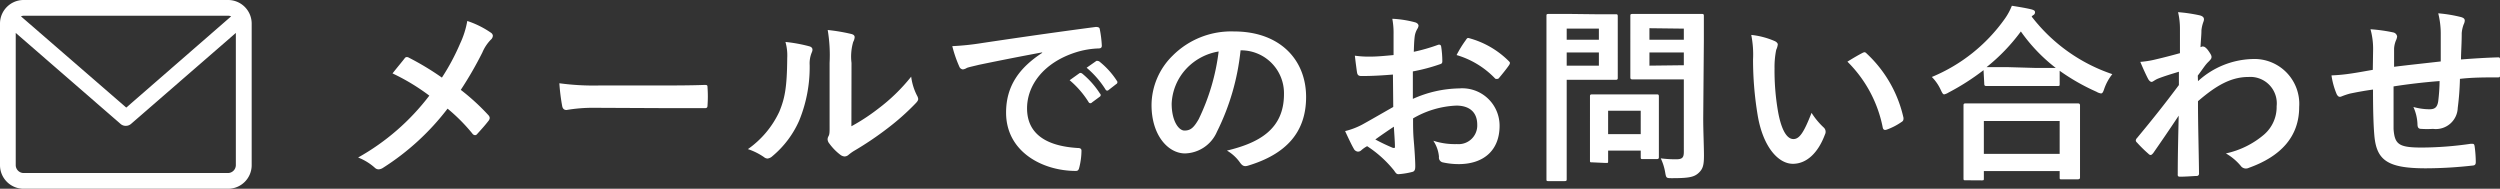
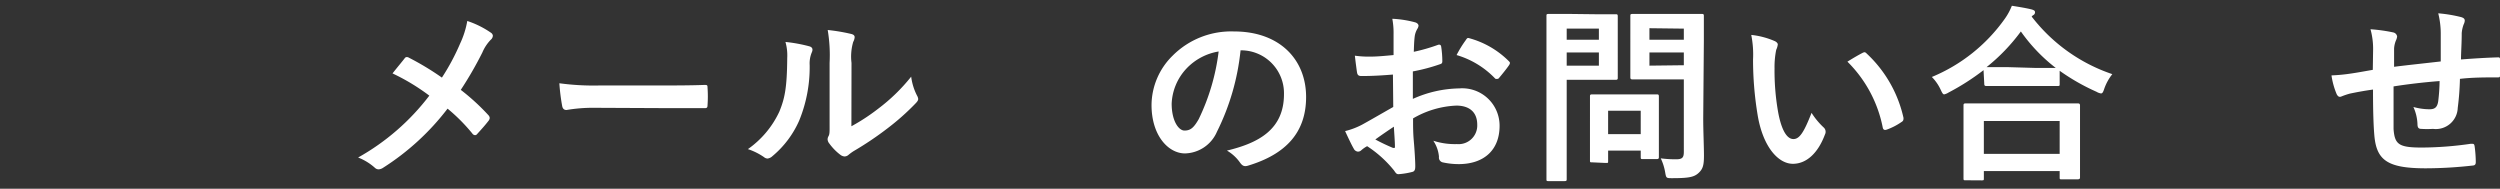
<svg xmlns="http://www.w3.org/2000/svg" viewBox="0 0 238.4 18">
  <rect x="0" y="0" width="238.4" height="18" fill="#333333" stroke="none" />
  <defs>
    <style>.cls-1{fill:#fff;}</style>
  </defs>
  <g id="レイヤー_2" data-name="レイヤー 2">
    <g id="レイヤー_2-2" data-name="レイヤー 2">
      <path class="cls-1" d="M43.87,4.17A8.45,8.45,0,0,0,44.56,2a8.83,8.83,0,0,1,2.27,1.13A.39.39,0,0,1,47,3.4a.54.54,0,0,1-.2.39A3.93,3.93,0,0,0,46,5a34.86,34.86,0,0,1-2.06,3.57A20.82,20.82,0,0,1,46.59,11a.42.42,0,0,1,.11.26.52.52,0,0,1-.09.23c-.36.47-.72.86-1.1,1.28a.26.26,0,0,1-.21.12.34.34,0,0,1-.26-.16,17,17,0,0,0-2.36-2.37A23.78,23.78,0,0,1,36.53,16a.86.86,0,0,1-.42.15.52.52,0,0,1-.34-.13,5.24,5.24,0,0,0-1.62-1,22.07,22.07,0,0,0,6.79-5.9A20,20,0,0,0,37.43,7c.52-.66,1-1.22,1.18-1.47a.25.25,0,0,1,.19-.09.44.44,0,0,1,.21.07,26.32,26.32,0,0,1,3.13,1.89A20.83,20.83,0,0,0,43.87,4.17Z" />
      <path class="cls-1" d="M56.67,10.28a14.9,14.9,0,0,0-2.65.21c-.21,0-.36-.11-.41-.38a19,19,0,0,1-.27-2.17,24.37,24.37,0,0,0,3.89.21H63c1.37,0,2.76,0,4.15-.05.27,0,.32,0,.32.25a11.92,11.92,0,0,1,0,1.69c0,.22-.07.29-.32.27l-4,0Z" />
      <path class="cls-1" d="M77.19,4.42c.31.09.34.31.23.56a2.71,2.71,0,0,0-.21,1.23,13.4,13.4,0,0,1-1,5.29,9.26,9.26,0,0,1-2.55,3.39.85.85,0,0,1-.47.23.58.58,0,0,1-.34-.14,6.06,6.06,0,0,0-1.53-.76,9,9,0,0,0,3-3.58c.5-1.23.73-2.22.75-5.1A4.67,4.67,0,0,0,74.9,4,14.42,14.42,0,0,1,77.19,4.42Zm4,7.62a18.9,18.9,0,0,0,2.55-1.67,17.35,17.35,0,0,0,3.15-3.06,5.43,5.43,0,0,0,.56,1.81.83.83,0,0,1,.11.31c0,.13-.07.25-.27.45a22.87,22.87,0,0,1-2.66,2.36,30.73,30.73,0,0,1-3.21,2.16,4.45,4.45,0,0,0-.52.38.58.58,0,0,1-.36.14.74.74,0,0,1-.38-.14,5.11,5.11,0,0,1-1.08-1.1.69.69,0,0,1-.16-.38A.6.6,0,0,1,79,13c.13-.23.11-.45.11-1.37V6a14.45,14.45,0,0,0-.18-3.14,17.5,17.5,0,0,1,2.25.38c.23.06.32.16.32.31a1.12,1.12,0,0,1-.14.45,5,5,0,0,0-.16,2Z" />
-       <path class="cls-1" d="M99.35,5c-2.2.41-4.12.79-6,1.18-.69.17-.87.2-1.14.29a.93.93,0,0,1-.39.15.41.41,0,0,1-.34-.27,11.68,11.68,0,0,1-.67-1.95,24.88,24.88,0,0,0,2.86-.3c2.22-.33,6.18-.92,10.82-1.53.27,0,.36.07.38.19a10.61,10.61,0,0,1,.2,1.59c0,.21-.11.27-.34.27a8,8,0,0,0-2.2.39c-3.06,1-4.59,3.16-4.59,5.32,0,2.32,1.66,3.58,4.79,3.78.29,0,.4.07.4.27a6.72,6.72,0,0,1-.2,1.55c-.06.27-.13.37-.34.37-3.17,0-6.65-1.82-6.65-5.56,0-2.56,1.28-4.29,3.46-5.71ZM102.91,7c.09-.07.17-.05.27,0a8.15,8.15,0,0,1,1.71,1.92.18.18,0,0,1,0,.29l-.76.56a.19.19,0,0,1-.3,0A8.83,8.83,0,0,0,102,7.65Zm1.61-1.17c.1-.07.16,0,.27,0A7.63,7.63,0,0,1,106.5,7.7a.2.2,0,0,1-.06.32l-.72.56a.18.18,0,0,1-.3-.05,8.82,8.82,0,0,0-1.8-2.07Z" />
      <path class="cls-1" d="M118.3,4.8a22.46,22.46,0,0,1-2.25,7.76A3.41,3.41,0,0,1,113,14.63c-1.58,0-3.19-1.69-3.19-4.62a6.65,6.65,0,0,1,2-4.69A7.88,7.88,0,0,1,117.69,3c4.32,0,6.86,2.66,6.86,6.25,0,3.35-1.89,5.45-5.55,6.55-.37.11-.54,0-.77-.32A3.91,3.91,0,0,0,117,14.36c3-.72,5.44-2,5.44-5.38a4.09,4.09,0,0,0-4-4.18Zm-5.17,1.75a5.2,5.2,0,0,0-1.4,3.33c0,1.66.67,2.57,1.22,2.57s.87-.23,1.36-1.09a20.48,20.48,0,0,0,1.9-6.45A5.43,5.43,0,0,0,113.13,6.55Z" />
      <path class="cls-1" d="M132.83,7.11c-.9.07-1.82.14-3,.14-.3,0-.39-.11-.43-.38s-.13-.93-.2-1.56a9.54,9.54,0,0,0,1.41.09c.75,0,1.53-.08,2.28-.15,0-.59,0-1.28,0-2a7.2,7.2,0,0,0-.12-1.46,10.16,10.16,0,0,1,2.14.33c.21.05.36.18.36.34a.71.71,0,0,1-.11.29,1.91,1.91,0,0,0-.25.7c-.06.47-.07.92-.09,1.49a17.18,17.18,0,0,0,2.3-.66c.16-.06.29,0,.31.16a9.23,9.23,0,0,1,.11,1.4c0,.18-.06.24-.24.29a17.29,17.29,0,0,1-2.57.68c0,.87,0,1.75,0,2.62a11.16,11.16,0,0,1,4.43-1A3.56,3.56,0,0,1,143,12c0,2.3-1.48,3.65-3.91,3.65a7.06,7.06,0,0,1-1.48-.16.47.47,0,0,1-.39-.54,3.25,3.25,0,0,0-.54-1.53,6.62,6.62,0,0,0,2.25.32,1.78,1.78,0,0,0,1.94-1.85c0-1.17-.72-1.82-2-1.82a8.9,8.9,0,0,0-4.12,1.22c0,.76,0,1.37.07,2.16s.14,1.93.14,2.35c0,.25,0,.52-.27.59a7.23,7.23,0,0,1-1.33.22c-.2,0-.27-.13-.43-.36a10.89,10.89,0,0,0-2.56-2.31,2.91,2.91,0,0,0-.57.4.45.45,0,0,1-.31.12.5.5,0,0,1-.4-.29c-.19-.32-.55-1.08-.82-1.67a6.92,6.92,0,0,0,1.65-.63c.78-.43,1.62-.92,2.94-1.67Zm-1.68,6.19a17.86,17.86,0,0,0,1.7.81c.14,0,.19,0,.17-.14,0-.47-.07-1.3-.1-1.89C132.41,12.42,131.8,12.83,131.15,13.3Zm8.61-9.45c.13-.2.18-.25.3-.22a8.5,8.5,0,0,1,3.82,2.2c.07.07.11.12.11.18a.6.6,0,0,1-.07.18c-.24.36-.7.92-1,1.28-.06.07-.31.09-.36,0a8.34,8.34,0,0,0-3.66-2.22A10.51,10.51,0,0,1,139.76,3.85Z" />
      <path class="cls-1" d="M152.29,1.36c1.17,0,1.69,0,1.8,0s.18,0,.18.19,0,.65,0,1.79V5.65c0,1.11,0,1.66,0,1.76s0,.2-.18.2-.63,0-1.8,0H149.4v5.62c0,2.49,0,3.71,0,3.84s0,.2-.2.2h-1.53c-.18,0-.2,0-.2-.2s0-1.35,0-3.84V5.4c0-2.49,0-3.75,0-3.88s0-.19.2-.19.79,0,2.11,0ZM149.4,2.73V3.79h3.07V2.73ZM152.47,5H149.4V6.26h3.07Zm-.65,10.48c-.18,0-.2,0-.2-.18s0-.56,0-2.94V11.1c0-1.31,0-1.78,0-1.9s0-.2.2-.2.56,0,1.91,0h2.35c1.35,0,1.79,0,1.91,0s.2,0,.2.2,0,.57,0,1.56v1.39c0,2.27,0,2.7,0,2.81s0,.21-.2.21h-1.31c-.2,0-.22,0-.22-.21v-.6h-3.11v1c0,.18,0,.18-.22.18Zm1.53-2.69h3.11V10.56h-3.11Zm9.07-1.53c0,1.26.07,2.7.07,3.59s-.1,1.27-.52,1.65-.9.49-2.5.49c-.58,0-.58,0-.68-.56a5.07,5.07,0,0,0-.42-1.33,10.88,10.88,0,0,0,1.46.09c.59,0,.74-.16.74-.71V7.57h-2.88c-1.41,0-1.88,0-2,0s-.22,0-.22-.2,0-.54,0-1.62V3.16c0-1.08,0-1.51,0-1.64s0-.19.22-.19.57,0,2,0h2.59c1.39,0,1.87,0,2,0s.2,0,.2.19,0,.87,0,2.4Zm-5.13-8.57V3.79h3.28V2.73Zm3.28,3.53V5h-3.28V6.26Z" />
      <path class="cls-1" d="M169.24,3.92c.16.07.29.2.29.32a1.66,1.66,0,0,1-.15.51,8.2,8.2,0,0,0-.16,1.76,22.66,22.66,0,0,0,.33,4.11c.25,1.42.72,2.64,1.47,2.64.58,0,1-.63,1.73-2.5a7,7,0,0,0,1.15,1.39.55.55,0,0,1,.13.67c-.68,1.83-1.8,2.8-3.06,2.8-1.41,0-2.88-1.65-3.37-4.7a32.39,32.39,0,0,1-.43-5.24A9.53,9.53,0,0,0,167,3.33,7.54,7.54,0,0,1,169.24,3.92Zm8.36,1.13a.64.64,0,0,1,.19-.07.29.29,0,0,1,.2.11,11.9,11.9,0,0,1,3.53,6.16c0,.23-.05.3-.2.39a6,6,0,0,1-1.4.72c-.22.08-.34,0-.38-.19a12.11,12.11,0,0,0-3.37-6.29C176.86,5.45,177.31,5.2,177.6,5.05Z" />
      <path class="cls-1" d="M189.15,6.69a22.38,22.38,0,0,1-3.33,2.13,1.31,1.31,0,0,1-.42.18c-.12,0-.19-.13-.34-.45a4.26,4.26,0,0,0-.84-1.21,16.05,16.05,0,0,0,6.93-5.51,5.79,5.79,0,0,0,.7-1.28c.7.11,1.37.22,1.89.35.22.07.32.12.32.28a.3.3,0,0,1-.18.27.57.57,0,0,0-.14.13,16.23,16.23,0,0,0,7.69,5.49,4.79,4.79,0,0,0-.76,1.37c-.11.34-.18.47-.32.47a1.15,1.15,0,0,1-.43-.16,20,20,0,0,1-3.51-2V8c0,.18,0,.2-.2.2s-.6,0-2,0h-2.79c-1.44,0-1.91,0-2,0s-.2,0-.2-.2Zm-1.71,10.5c-.18,0-.2,0-.2-.2s0-.59,0-3.2V12.24c0-1.55,0-2.07,0-2.18s0-.2.2-.2.74,0,2.47,0h5.76c1.73,0,2.36,0,2.46,0s.22,0,.22.2,0,.63,0,1.91v1.76c0,2.6,0,3.08,0,3.17s0,.2-.22.2H196.6c-.18,0-.19,0-.19-.2v-.59h-7.23V17c0,.18,0,.2-.21.2Zm1.74-2.52h7.23V11.54h-7.23Zm5-8.19c1.06,0,1.6,0,1.86,0A16,16,0,0,1,192.71,3a17.87,17.87,0,0,1-3.27,3.4c.21,0,.72,0,1.94,0Z" />
-       <path class="cls-1" d="M209.6,7.74a8,8,0,0,1,5.16-2.11,4.28,4.28,0,0,1,4.49,4.57c0,2.78-1.69,4.69-4.79,5.8a.63.63,0,0,1-.31.07.6.6,0,0,1-.47-.25,5.21,5.21,0,0,0-1.42-1.19,8.28,8.28,0,0,0,3.62-1.78,3.47,3.47,0,0,0,1.22-2.72,2.52,2.52,0,0,0-2.68-2.79c-1.65,0-3.06.79-4.82,2.31,0,2.3.07,4.48.1,6.91a.21.21,0,0,1-.23.22c-.2,0-1,.07-1.6.07-.16,0-.22-.07-.2-.25,0-1.84.05-3.73.09-5.57-.86,1.3-1.76,2.61-2.43,3.57-.09.1-.16.18-.25.18a.31.31,0,0,1-.2-.11,12.52,12.52,0,0,1-1.1-1.08.27.27,0,0,1-.11-.2.35.35,0,0,1,.11-.22c1.59-1.92,2.61-3.2,4-5.06,0-.45,0-.93,0-1.27-.52.16-1.37.41-2,.66-.31.13-.49.31-.6.31s-.25-.11-.36-.33c-.21-.41-.48-1-.72-1.58a8.92,8.92,0,0,0,1.23-.18c.47-.11,1.17-.27,2.55-.65,0-.77,0-1.56,0-2.34a6.8,6.8,0,0,0-.18-1.57,14.79,14.79,0,0,1,2.09.31c.38.11.45.31.32.63a3.32,3.32,0,0,0-.18.78c0,.43-.05.84-.09,1.62l.15-.06a.27.27,0,0,1,.12,0c.13,0,.33.18.49.41s.29.43.29.56,0,.2-.31.5-.52.67-1,1.3Z" />
      <path class="cls-1" d="M226.3,4.69a7,7,0,0,0-.25-1.9,15.28,15.28,0,0,1,2.16.3.47.47,0,0,1,.38.38,1.09,1.09,0,0,1-.11.38,2.39,2.39,0,0,0-.18.79c0,.43,0,1.12,0,1.73,1.25-.16,3.15-.36,4.45-.51,0-.9,0-1.87,0-2.53a8.05,8.05,0,0,0-.24-2.06,13.42,13.42,0,0,1,2.18.36c.26.08.35.17.35.35a1,1,0,0,1-.11.36,3.08,3.08,0,0,0-.18.81c0,1-.06,1.67-.07,2.52,1.45-.11,2.53-.17,3.51-.2.14,0,.21,0,.21.18a12,12,0,0,1,0,1.47c0,.24,0,.26-.23.26-1.19,0-2.4,0-3.59.14a26.12,26.12,0,0,1-.21,2.77,2.09,2.09,0,0,1-2.36,2,8.86,8.86,0,0,1-1.12,0c-.28,0-.36-.15-.36-.47a4.32,4.32,0,0,0-.39-1.62,5.74,5.74,0,0,0,1.53.22c.48,0,.75-.15.84-.78a17.4,17.4,0,0,0,.13-1.91c-1.44.11-3,.29-4.39.51,0,2,0,3,0,4.07.11,1.47.51,1.76,2.7,1.76a33.08,33.08,0,0,0,4.67-.36c.27,0,.32,0,.36.24a11.31,11.31,0,0,1,.11,1.51c0,.21-.08.3-.24.32a40.44,40.44,0,0,1-4.52.27c-3.63,0-4.7-.75-4.91-3.11-.09-1-.13-2.49-.13-4.4-.92.13-1.49.24-2.18.38a6.87,6.87,0,0,0-.81.27c-.23.11-.36,0-.47-.2a7.23,7.23,0,0,1-.5-1.8A16.89,16.89,0,0,0,224.27,7c.5-.07,1.36-.23,2-.34Z" />
-       <path class="cls-1" d="M21.75,0H2.25A2.25,2.25,0,0,0,0,2.25v13.5A2.25,2.25,0,0,0,2.25,18h19.5A2.25,2.25,0,0,0,24,15.75V2.25A2.25,2.25,0,0,0,21.75,0Zm0,1.5a.72.72,0,0,1,.29.06l-10,8.7L2,1.56a.72.72,0,0,1,.29-.06Zm0,15H2.25a.76.76,0,0,1-.75-.75V3.14l10,8.68A.74.74,0,0,0,12,12a.76.76,0,0,0,.49-.18l10-8.68V15.75A.76.76,0,0,1,21.75,16.5Z" />
    </g>
  </g>
</svg>